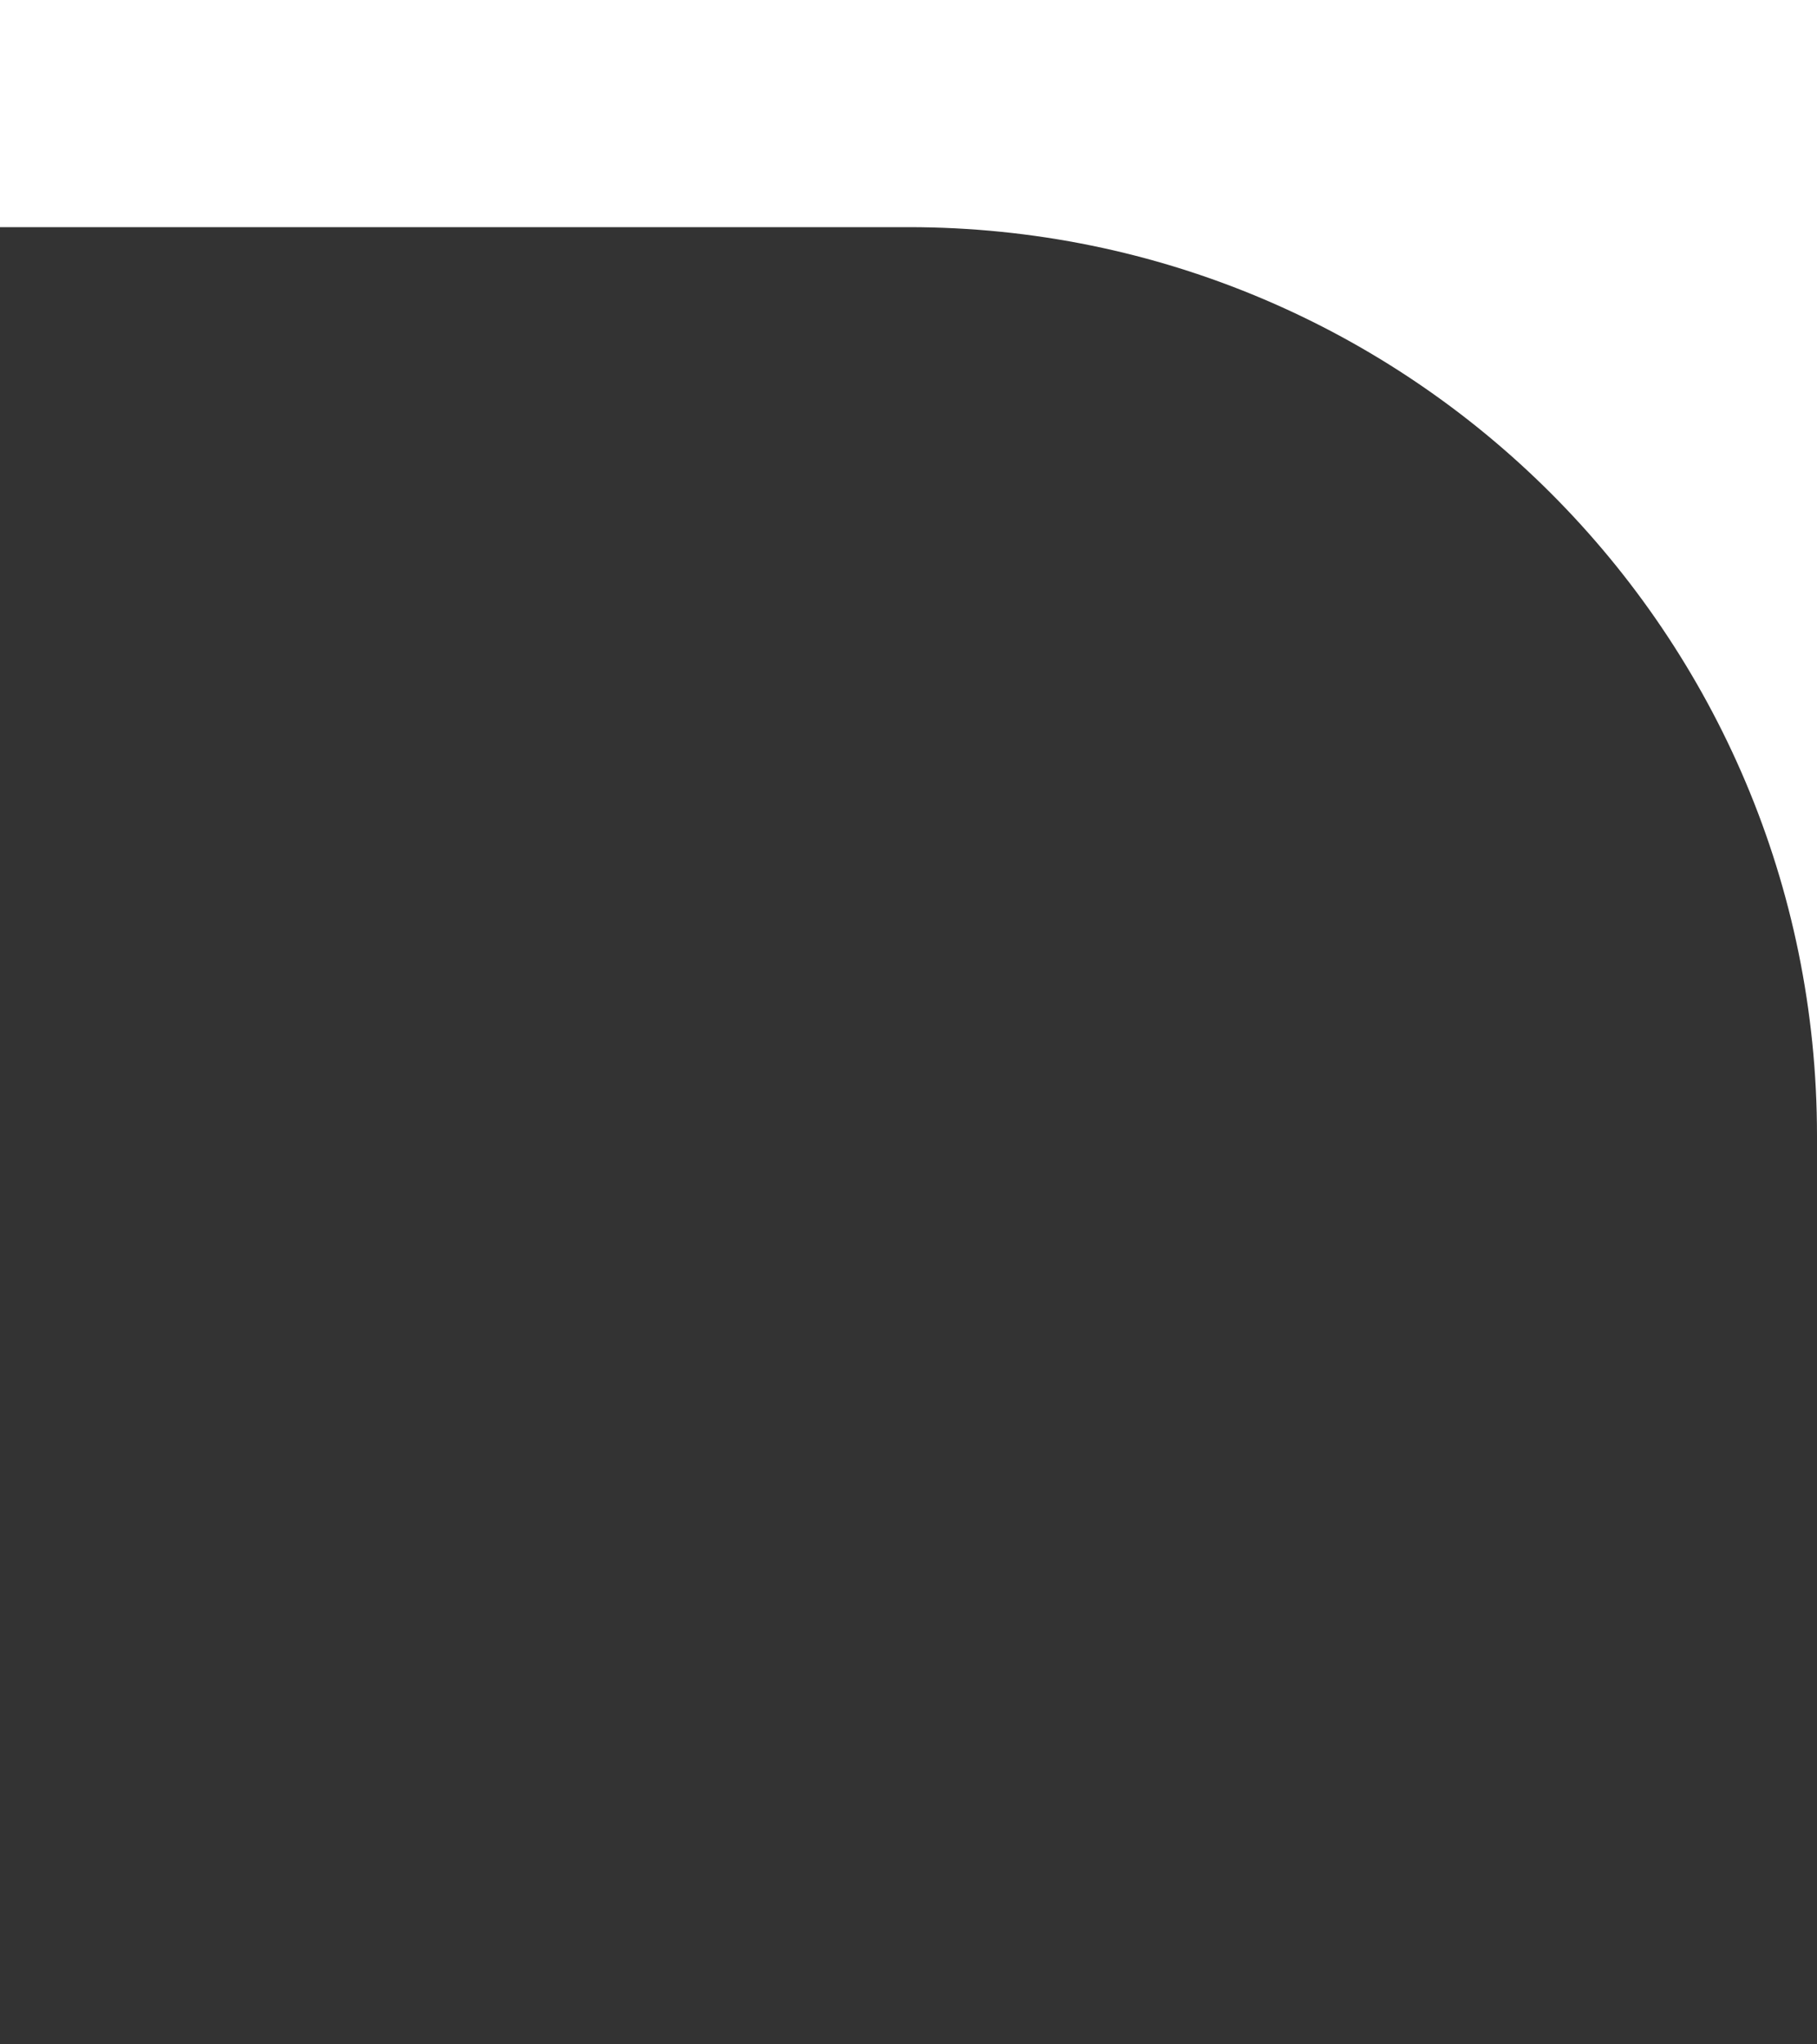
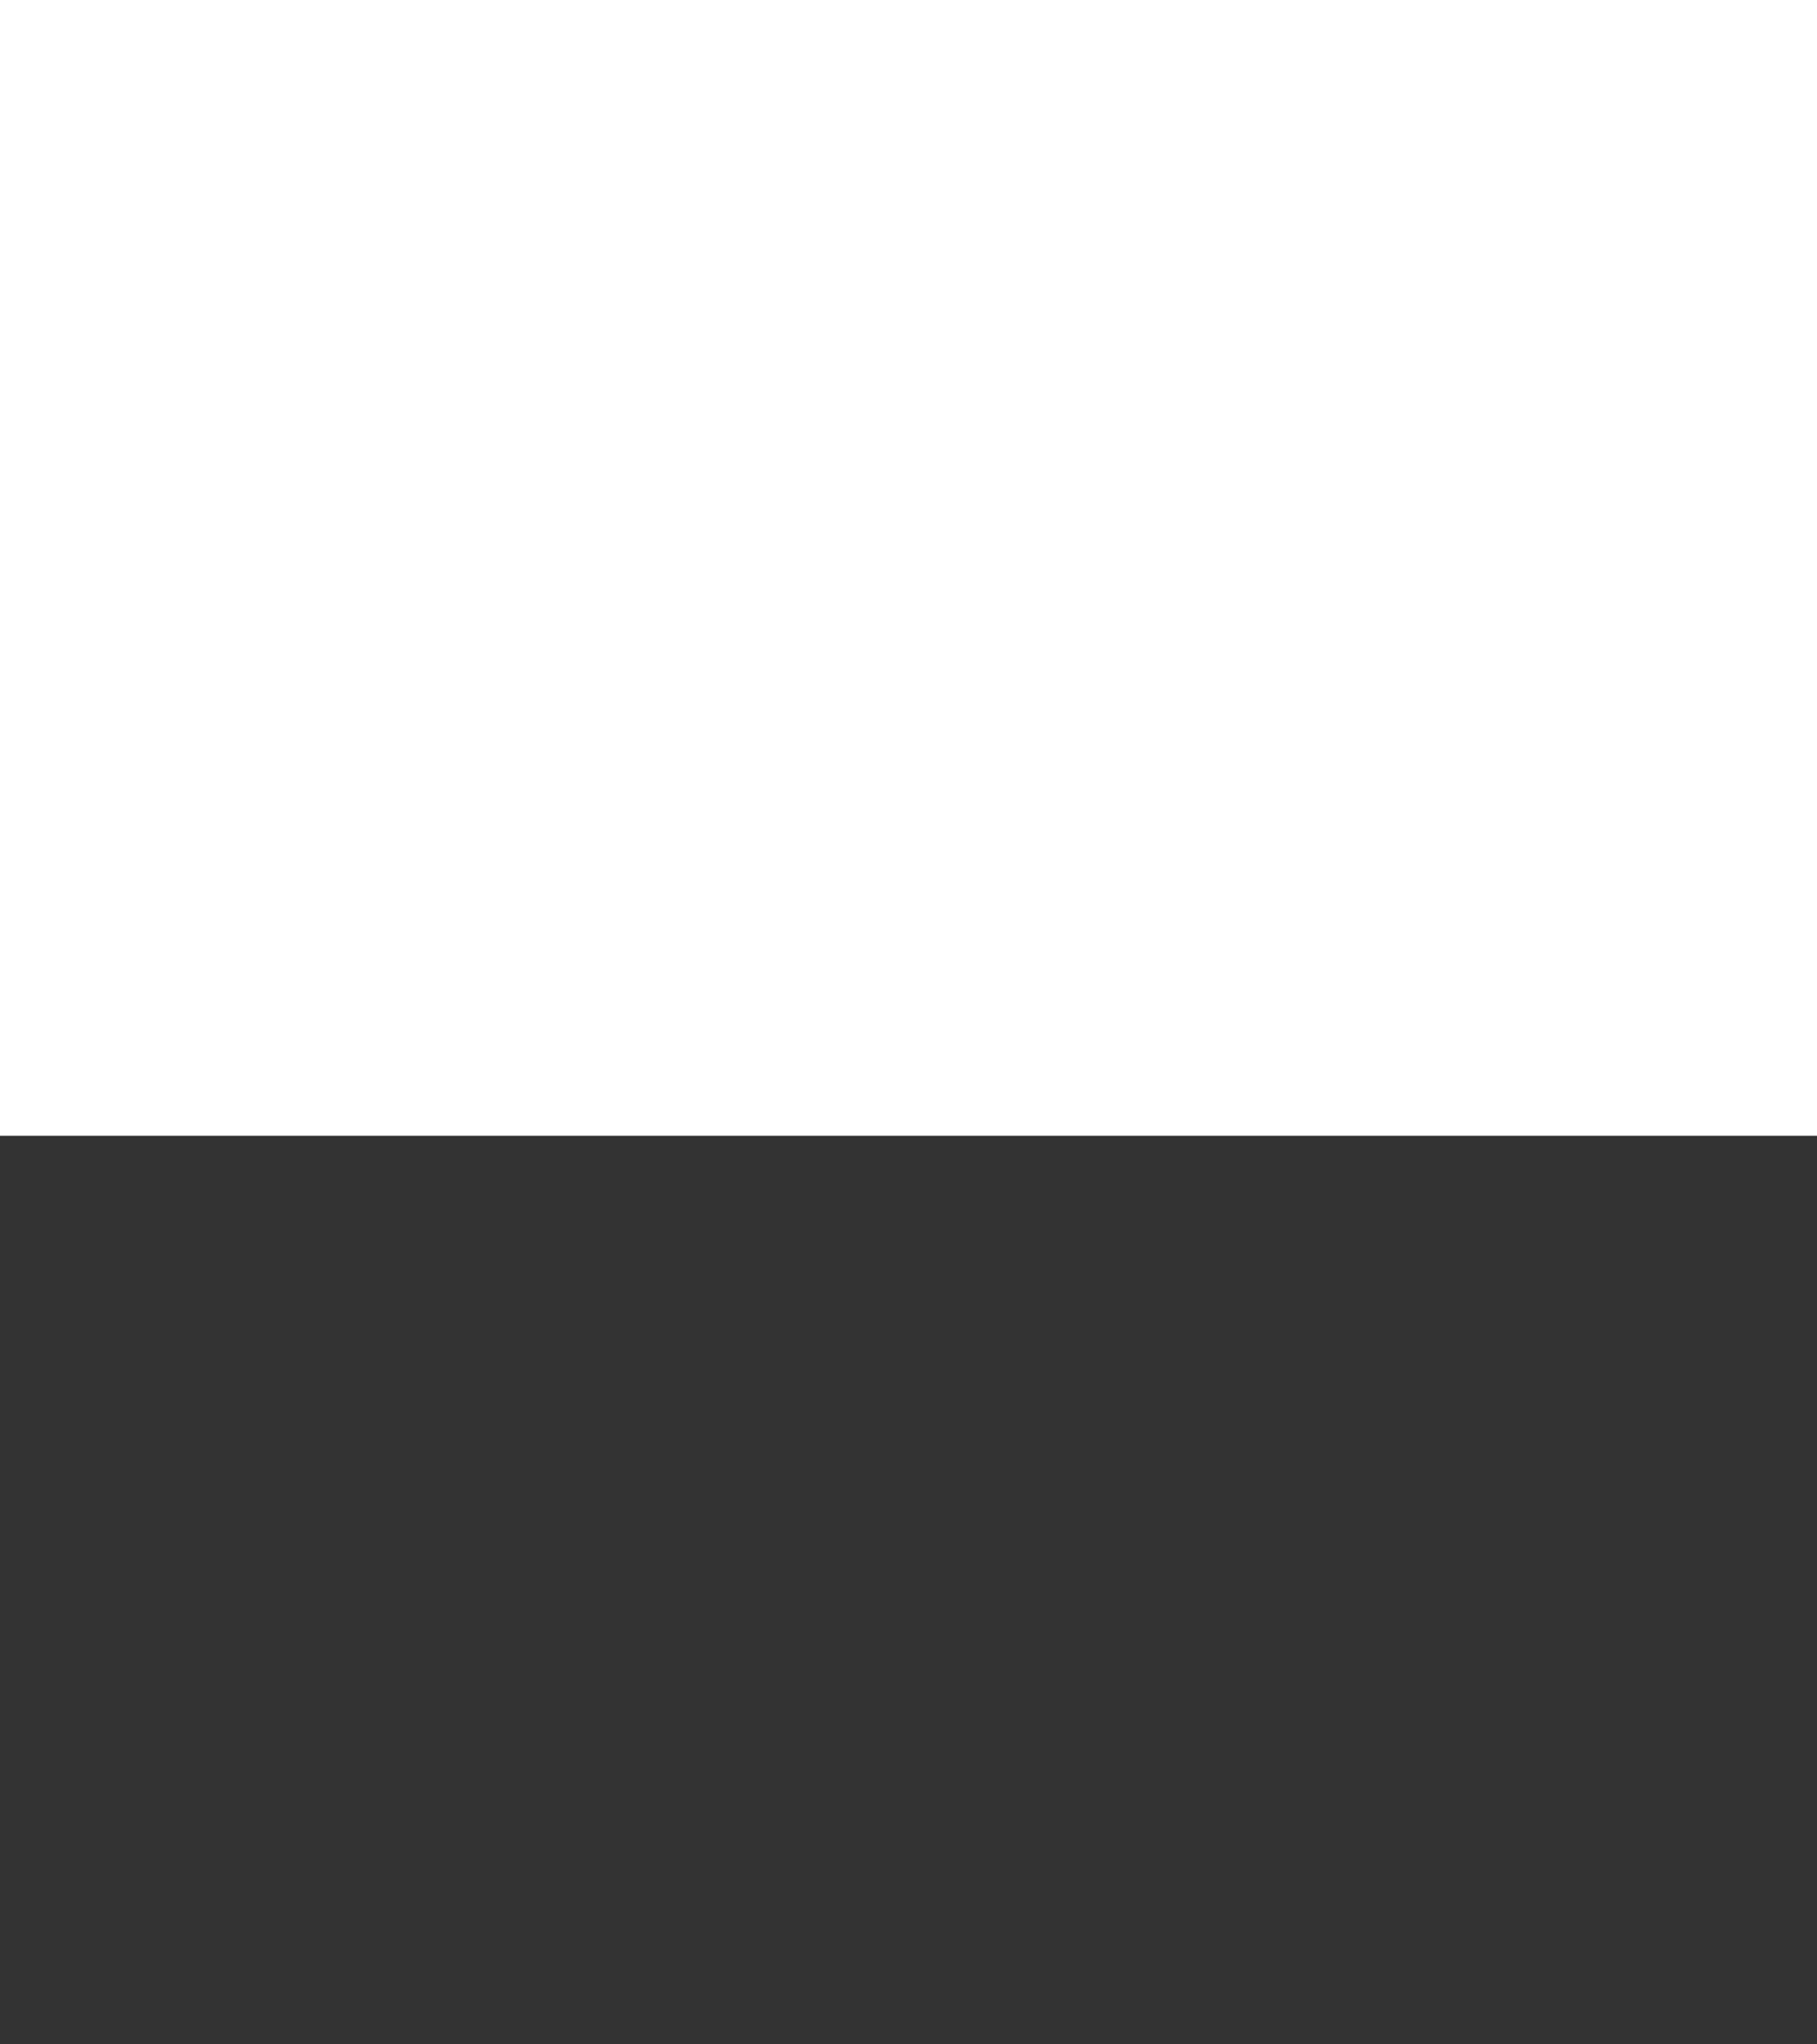
<svg xmlns="http://www.w3.org/2000/svg" width="32" height="36" viewBox="0 0 32 36" fill="none">
  <rect x="0" y="0" width="32" height="36" fill="#333333" stroke="none" />
-   <path d="M32 32V20C32 11.163 24.837 4 16 4H0V0H32V32Z" fill="white" />
+   <path d="M32 32V20H0V0H32V32Z" fill="white" />
</svg>